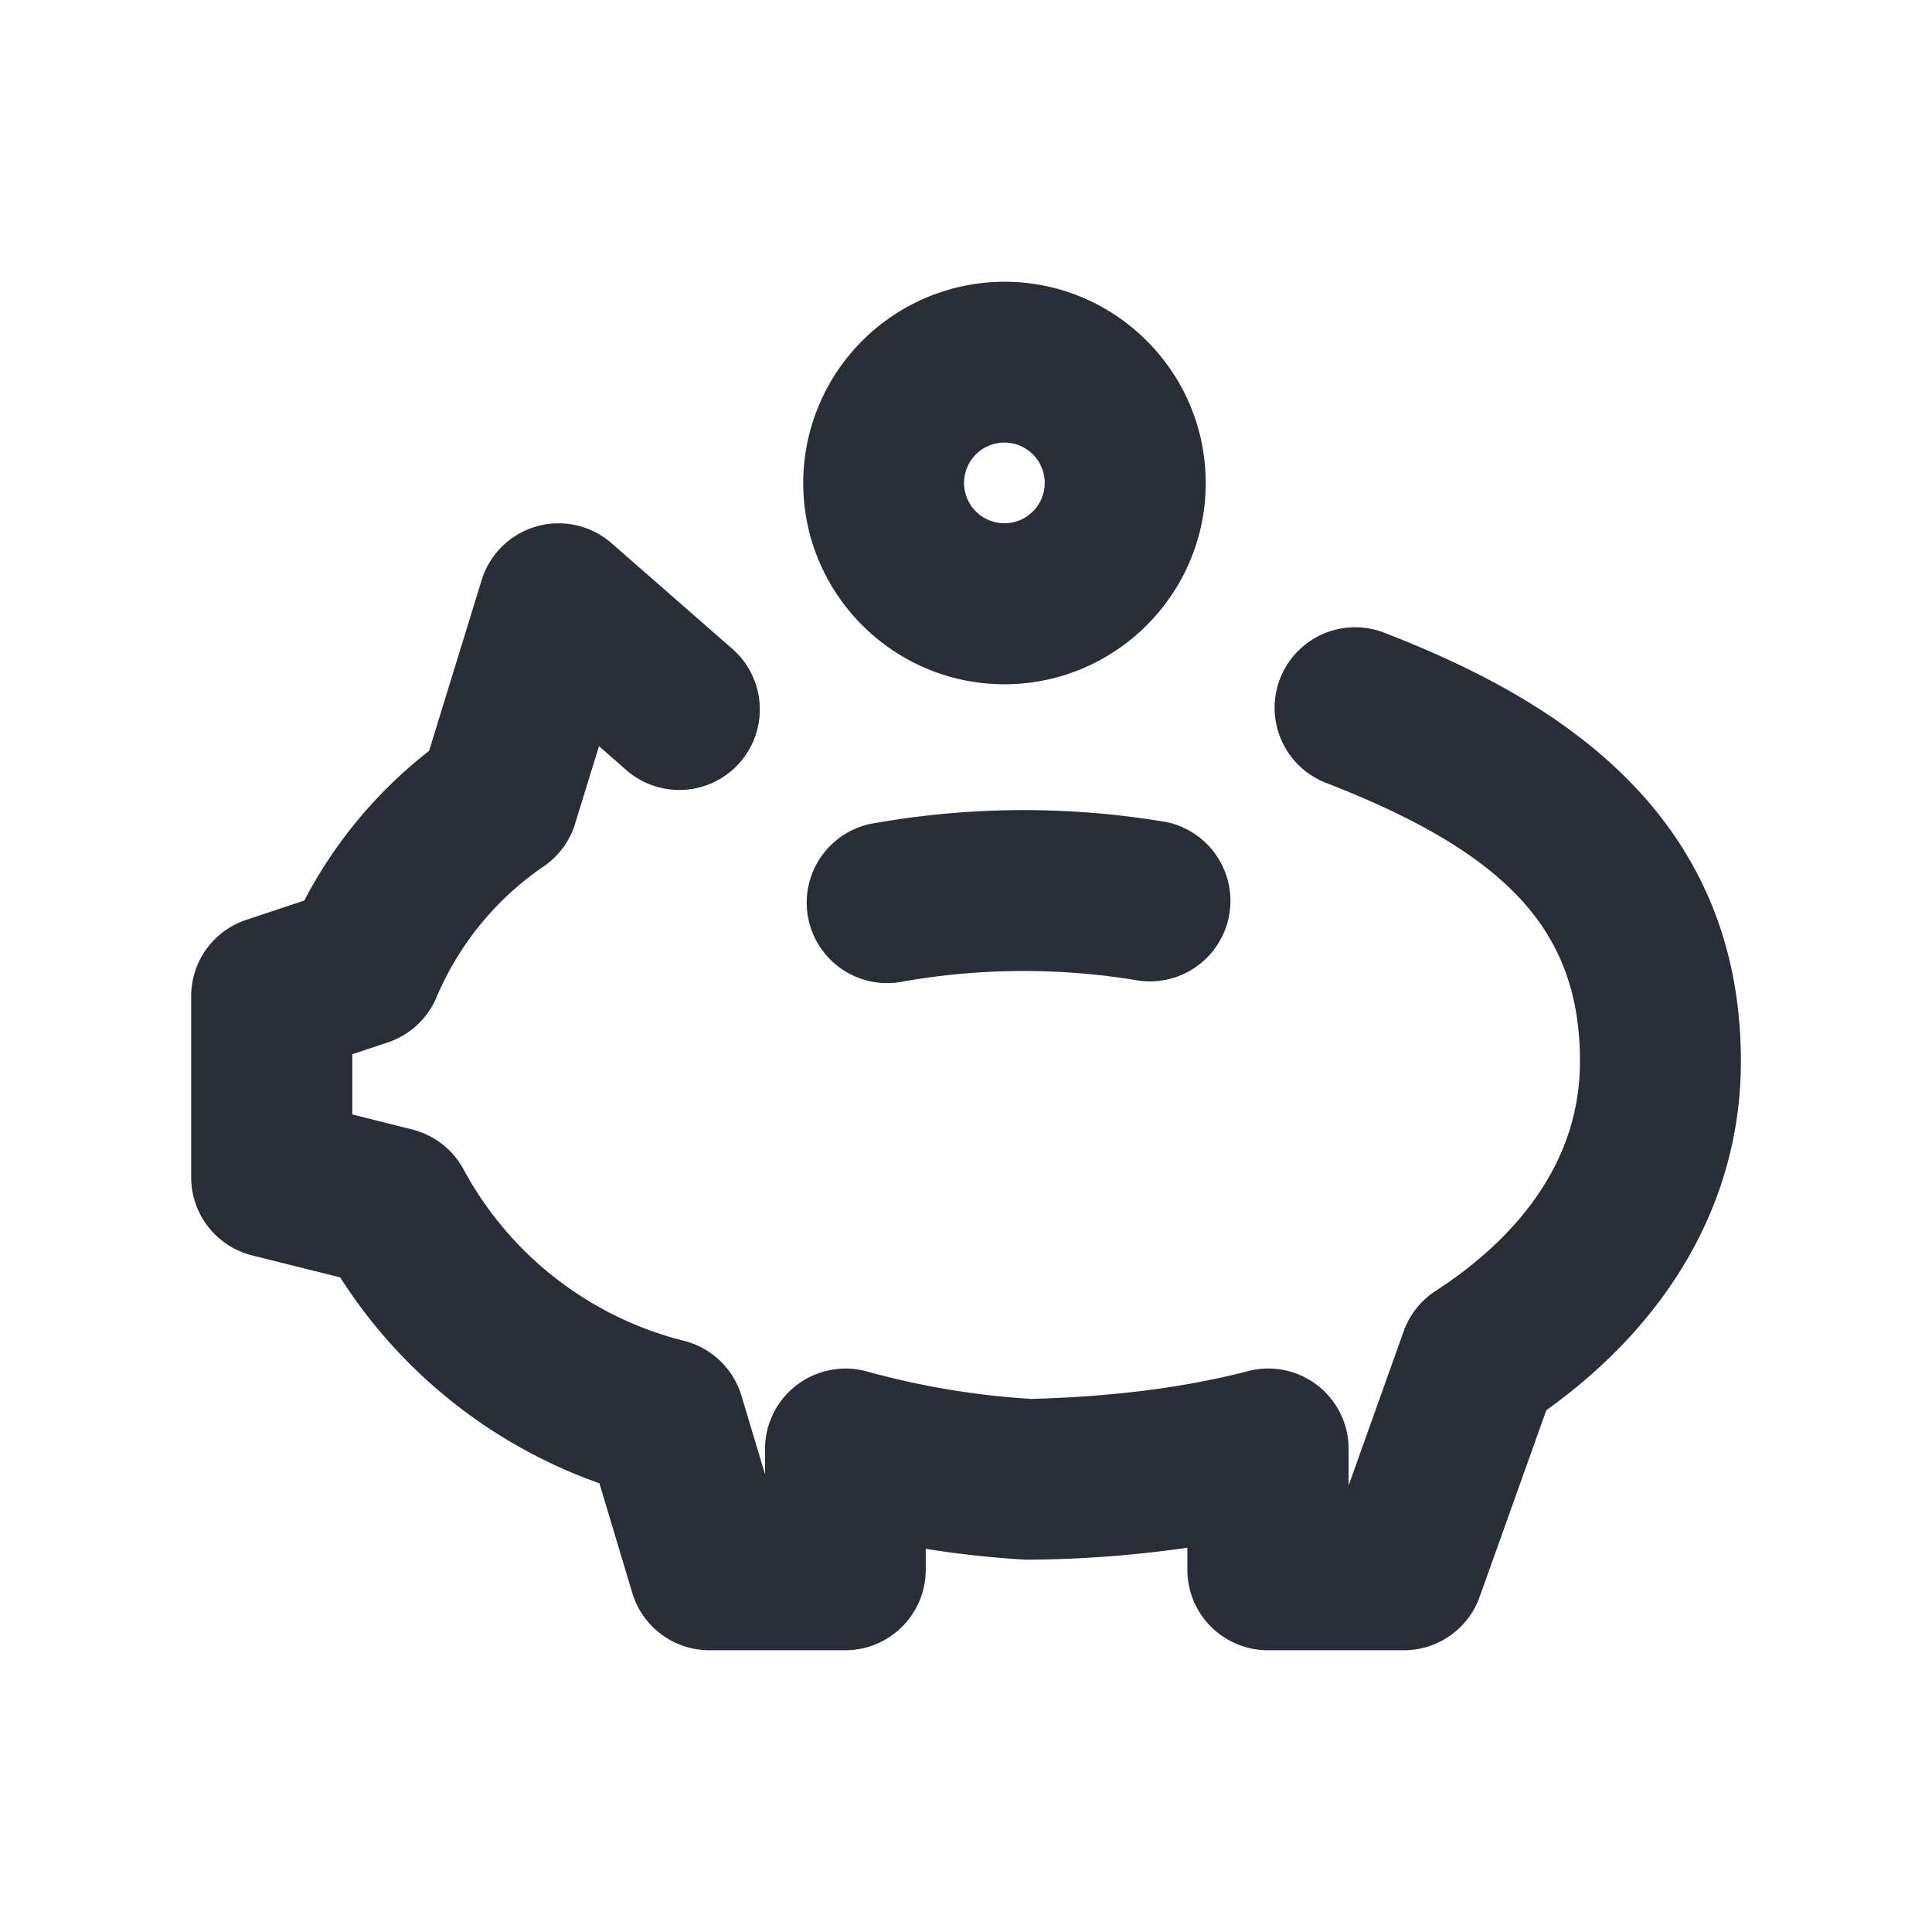
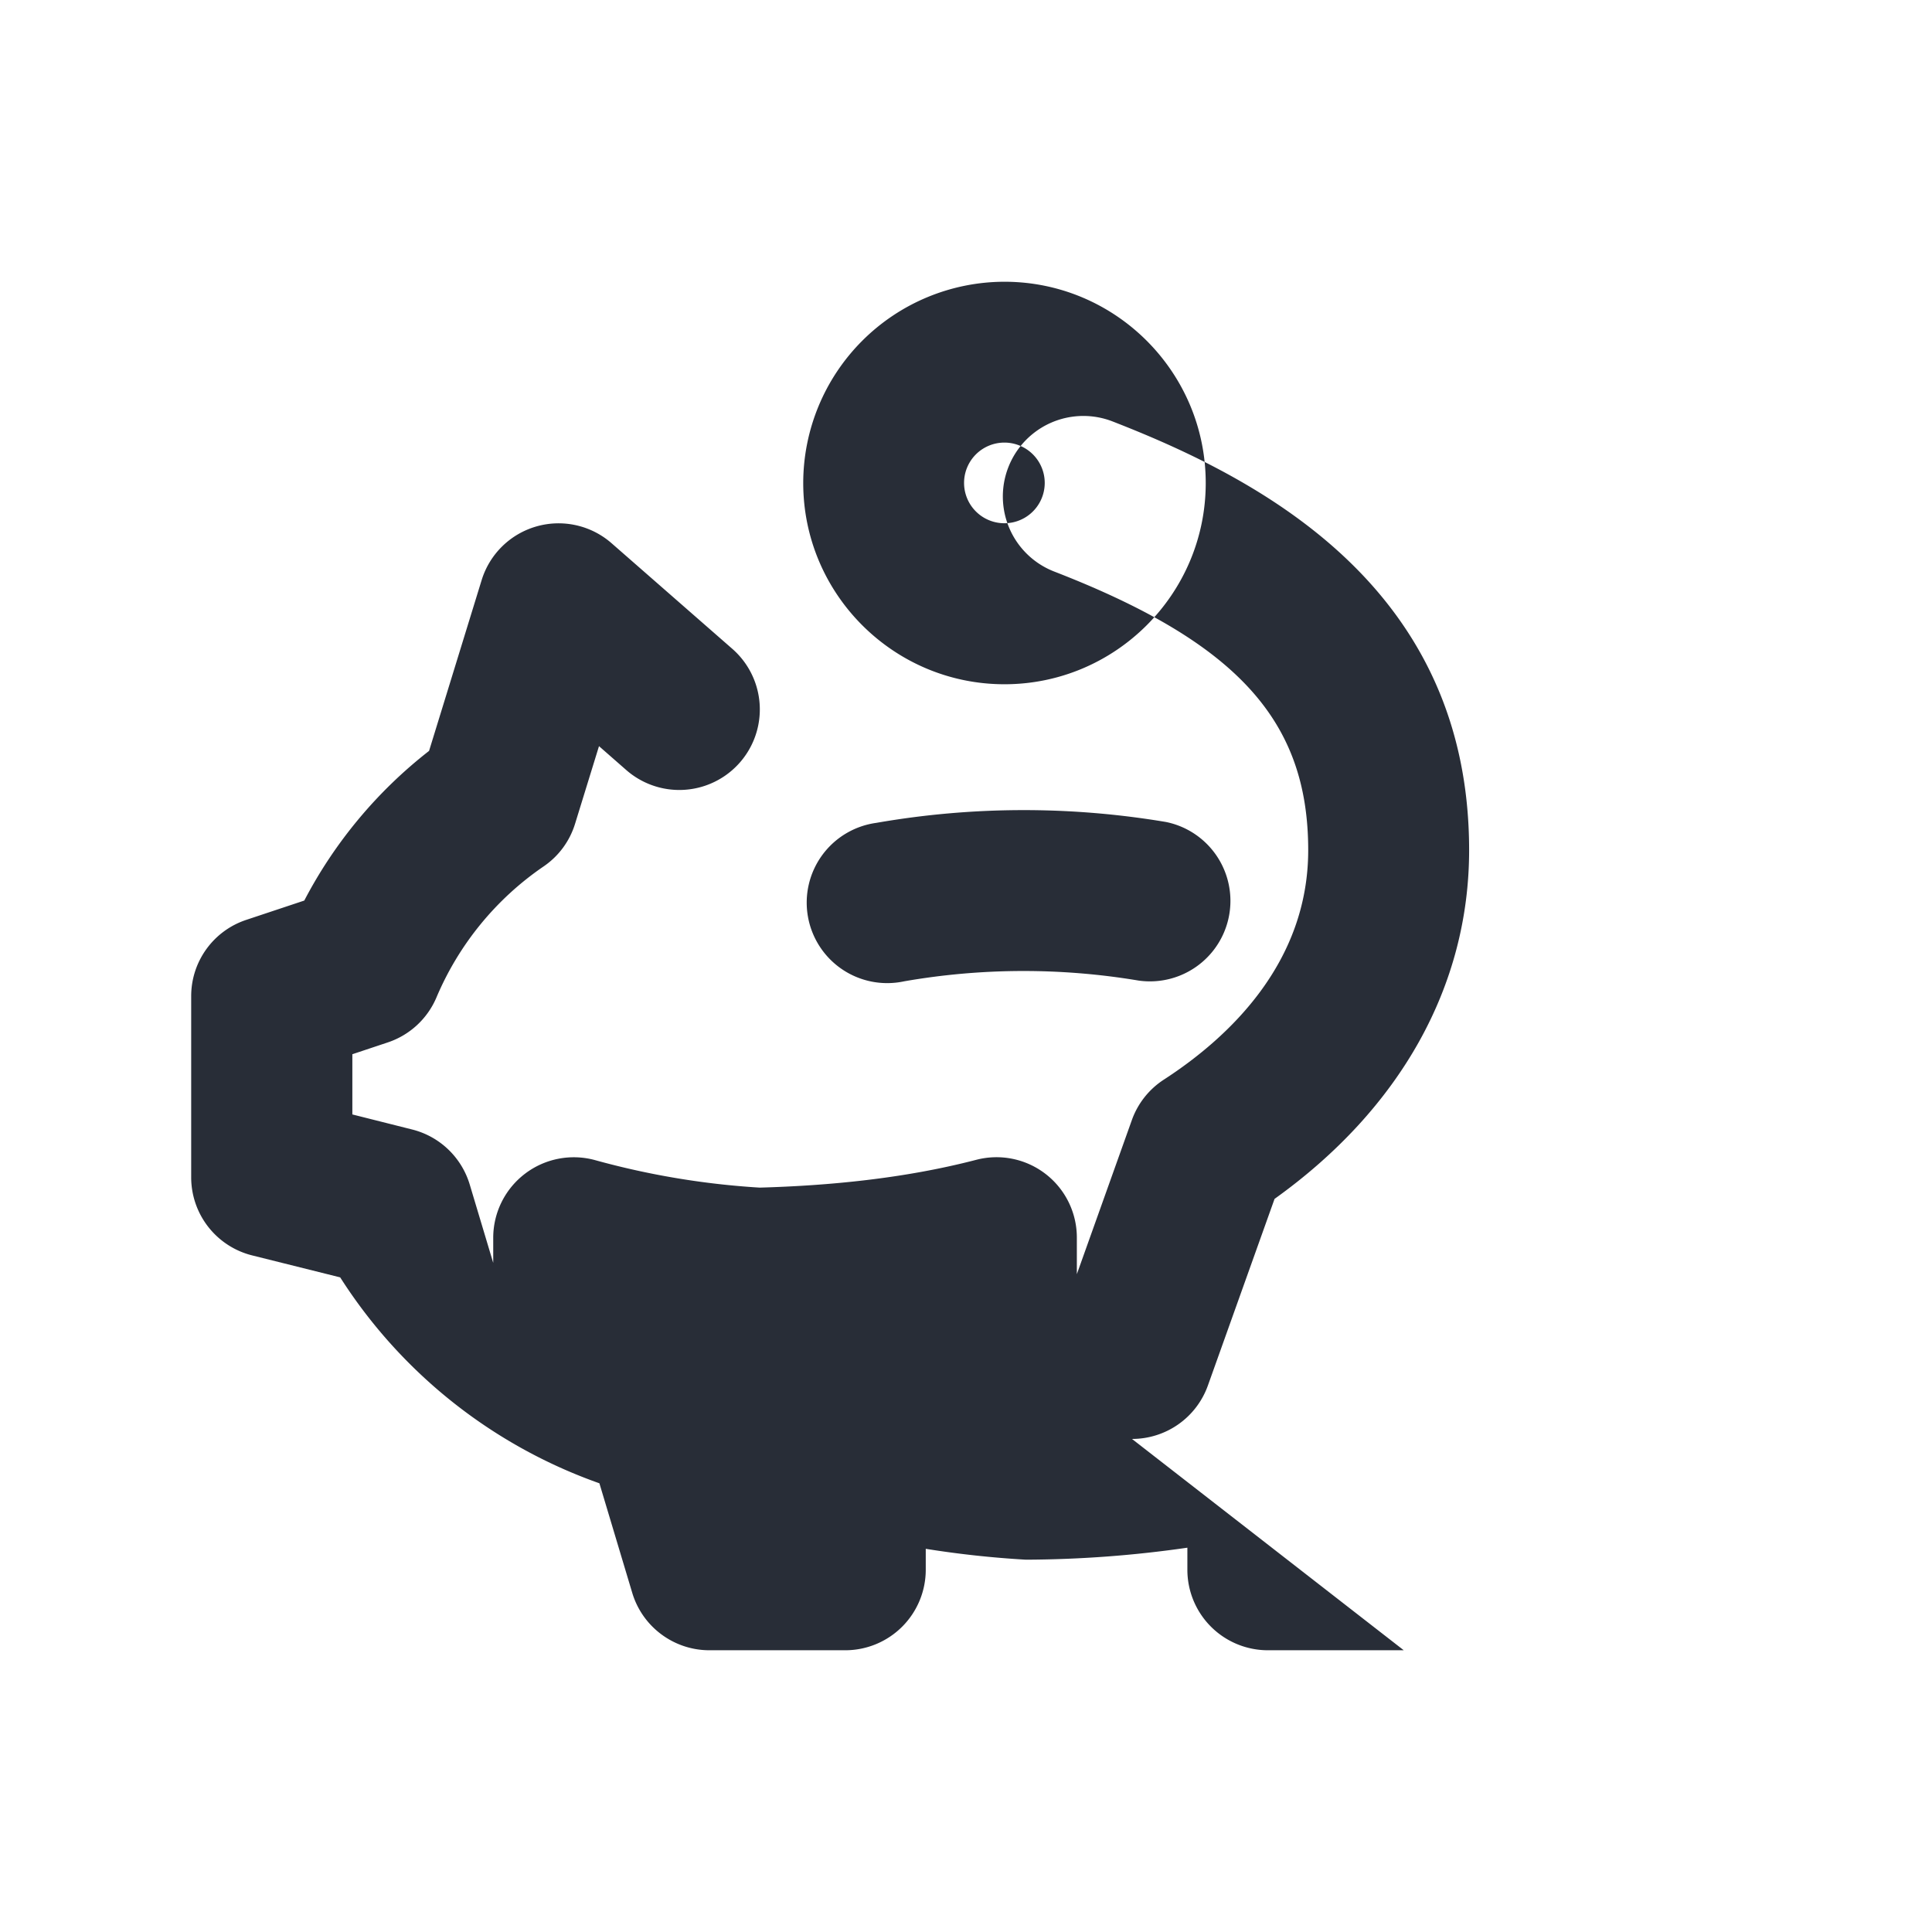
<svg xmlns="http://www.w3.org/2000/svg" id="action-piggybank-24" width="24" height="24" viewBox="0 0 24 24">
  <g fill="none" fill-rule="evenodd" class="symbols">
    <g fill="#282D37" class="piggybank">
-       <path d="M17.438 20.5H15.75a1 1 0 0 1-1-1v-.274a14.35 14.35 0 0 1-2.005.149 12.38 12.38 0 0 1-1.245-.135v.26a1 1 0 0 1-1 1H8.812c-.441 0-.831-.29-.958-.713l-.408-1.361a6.315 6.315 0 0 1-3.22-2.558l-1.094-.273a1 1 0 0 1-.757-.97v-2.25c0-.431.275-.812.684-.948l.721-.24a5.7 5.7 0 0 1 1.55-1.859l.653-2.121a1 1 0 0 1 1.614-.459l1.5 1.312A1 1 0 1 1 7.78 9.566l-.339-.297-.297.963a.994.994 0 0 1-.391.531 3.73 3.73 0 0 0-1.331 1.627 1 1 0 0 1-.604.559l-.441.147v.748l.743.187a1 1 0 0 1 .638.495 4.303 4.303 0 0 0 2.738 2.13c.342.086.613.345.715.683l.292.974v-.312a1.001 1.001 0 0 1 1.267-.964 9.923 9.923 0 0 0 2.043.341c.856-.024 1.793-.112 2.689-.345a.998.998 0 0 1 1.251.968v.452l.683-1.913a.998.998 0 0 1 .397-.503c.819-.531 1.794-1.457 1.794-2.851 0-1.609-.884-2.58-3.155-3.461a1 1 0 0 1 .724-1.865c1.902.739 4.43 2.095 4.43 5.326 0 1.688-.855 3.214-2.417 4.332l-.828 2.318a1 1 0 0 1-.942.664h-.001Zm-6.205-8.31a8.65 8.65 0 0 1 2.911-.009 1 1 0 0 0 .34-1.97 10.662 10.662 0 0 0-3.599.011 1 1 0 1 0 .348 1.968ZM14.978 6c0-1.379-1.122-2.5-2.5-2.5a2.503 2.503 0 0 0-2.5 2.5c0 1.379 1.122 2.5 2.5 2.5s2.5-1.121 2.5-2.5Zm-2 0a.5.5 0 1 1-1.002-.002.5.5 0 0 1 1.002.002Z" class="color" />
+       <path d="M17.438 20.5H15.75a1 1 0 0 1-1-1v-.274a14.35 14.35 0 0 1-2.005.149 12.38 12.38 0 0 1-1.245-.135v.26a1 1 0 0 1-1 1H8.812c-.441 0-.831-.29-.958-.713l-.408-1.361a6.315 6.315 0 0 1-3.22-2.558l-1.094-.273a1 1 0 0 1-.757-.97v-2.25c0-.431.275-.812.684-.948l.721-.24a5.7 5.7 0 0 1 1.55-1.859l.653-2.121a1 1 0 0 1 1.614-.459l1.5 1.312A1 1 0 1 1 7.78 9.566l-.339-.297-.297.963a.994.994 0 0 1-.391.531 3.73 3.73 0 0 0-1.331 1.627 1 1 0 0 1-.604.559l-.441.147v.748l.743.187c.342.086.613.345.715.683l.292.974v-.312a1.001 1.001 0 0 1 1.267-.964 9.923 9.923 0 0 0 2.043.341c.856-.024 1.793-.112 2.689-.345a.998.998 0 0 1 1.251.968v.452l.683-1.913a.998.998 0 0 1 .397-.503c.819-.531 1.794-1.457 1.794-2.851 0-1.609-.884-2.58-3.155-3.461a1 1 0 0 1 .724-1.865c1.902.739 4.43 2.095 4.43 5.326 0 1.688-.855 3.214-2.417 4.332l-.828 2.318a1 1 0 0 1-.942.664h-.001Zm-6.205-8.31a8.65 8.65 0 0 1 2.911-.009 1 1 0 0 0 .34-1.97 10.662 10.662 0 0 0-3.599.011 1 1 0 1 0 .348 1.968ZM14.978 6c0-1.379-1.122-2.5-2.5-2.5a2.503 2.503 0 0 0-2.5 2.5c0 1.379 1.122 2.5 2.5 2.5s2.5-1.121 2.5-2.5Zm-2 0a.5.5 0 1 1-1.002-.002.5.5 0 0 1 1.002.002Z" class="color" />
    </g>
  </g>
</svg>